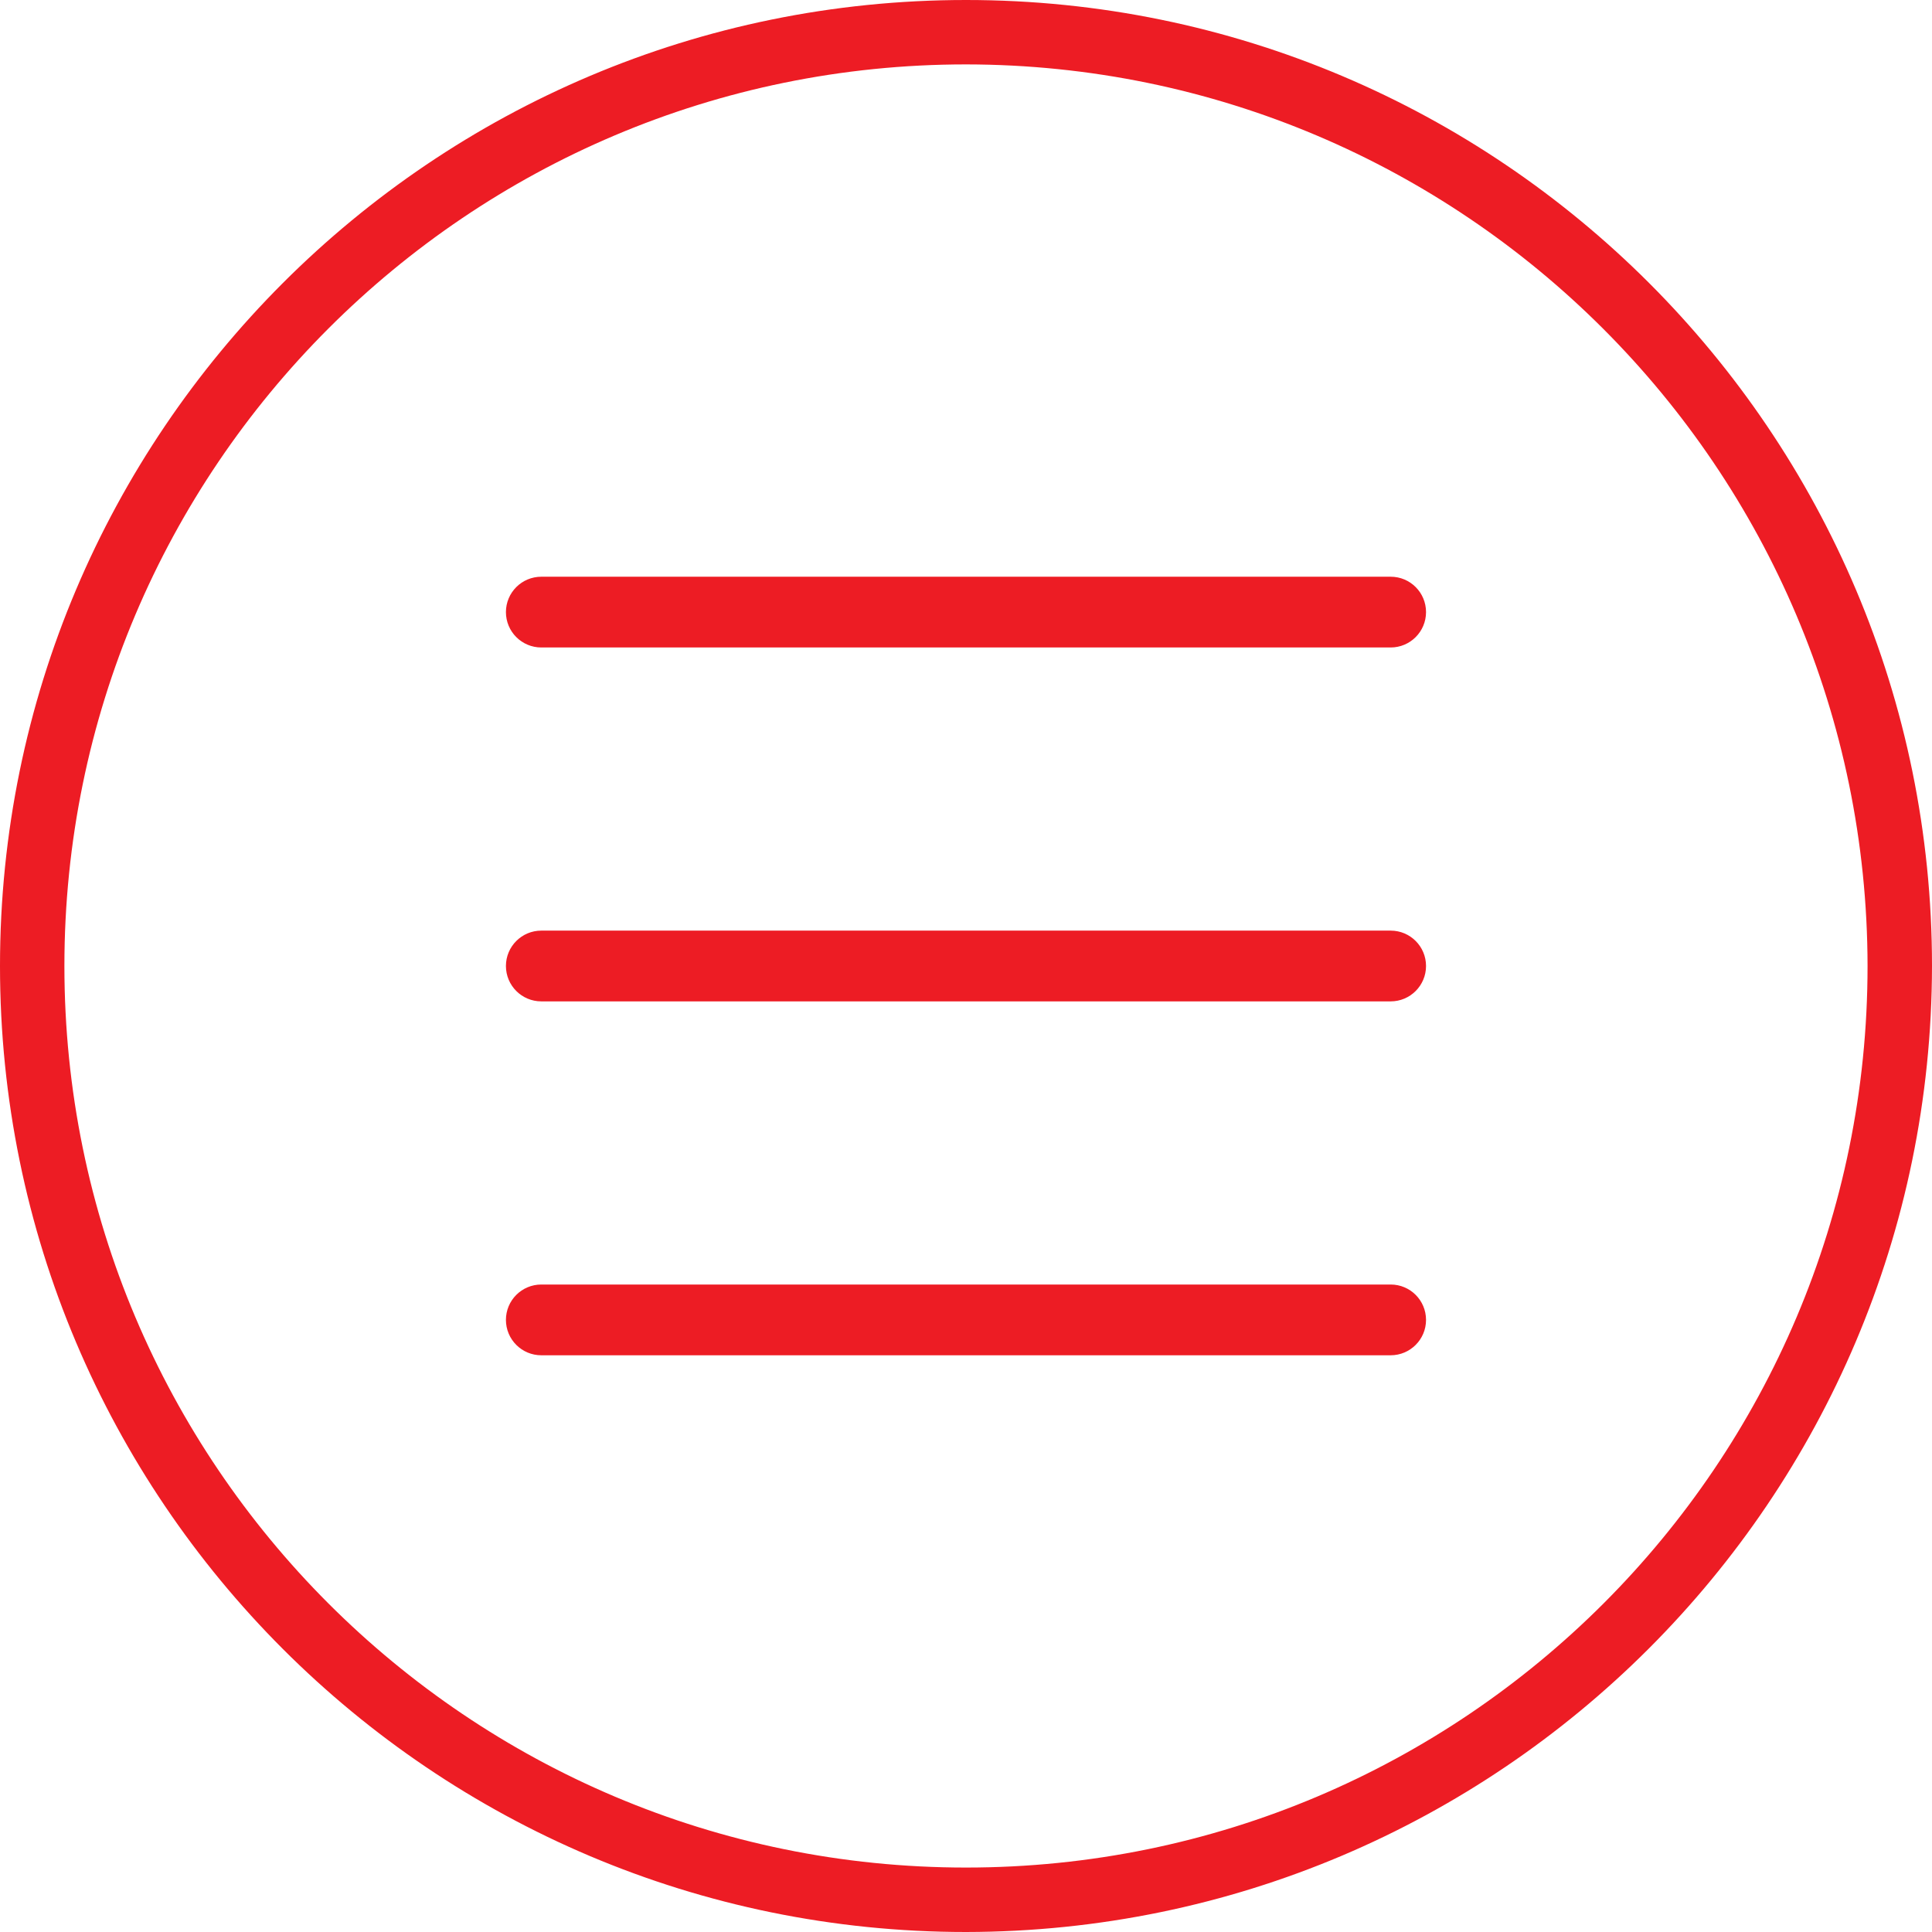
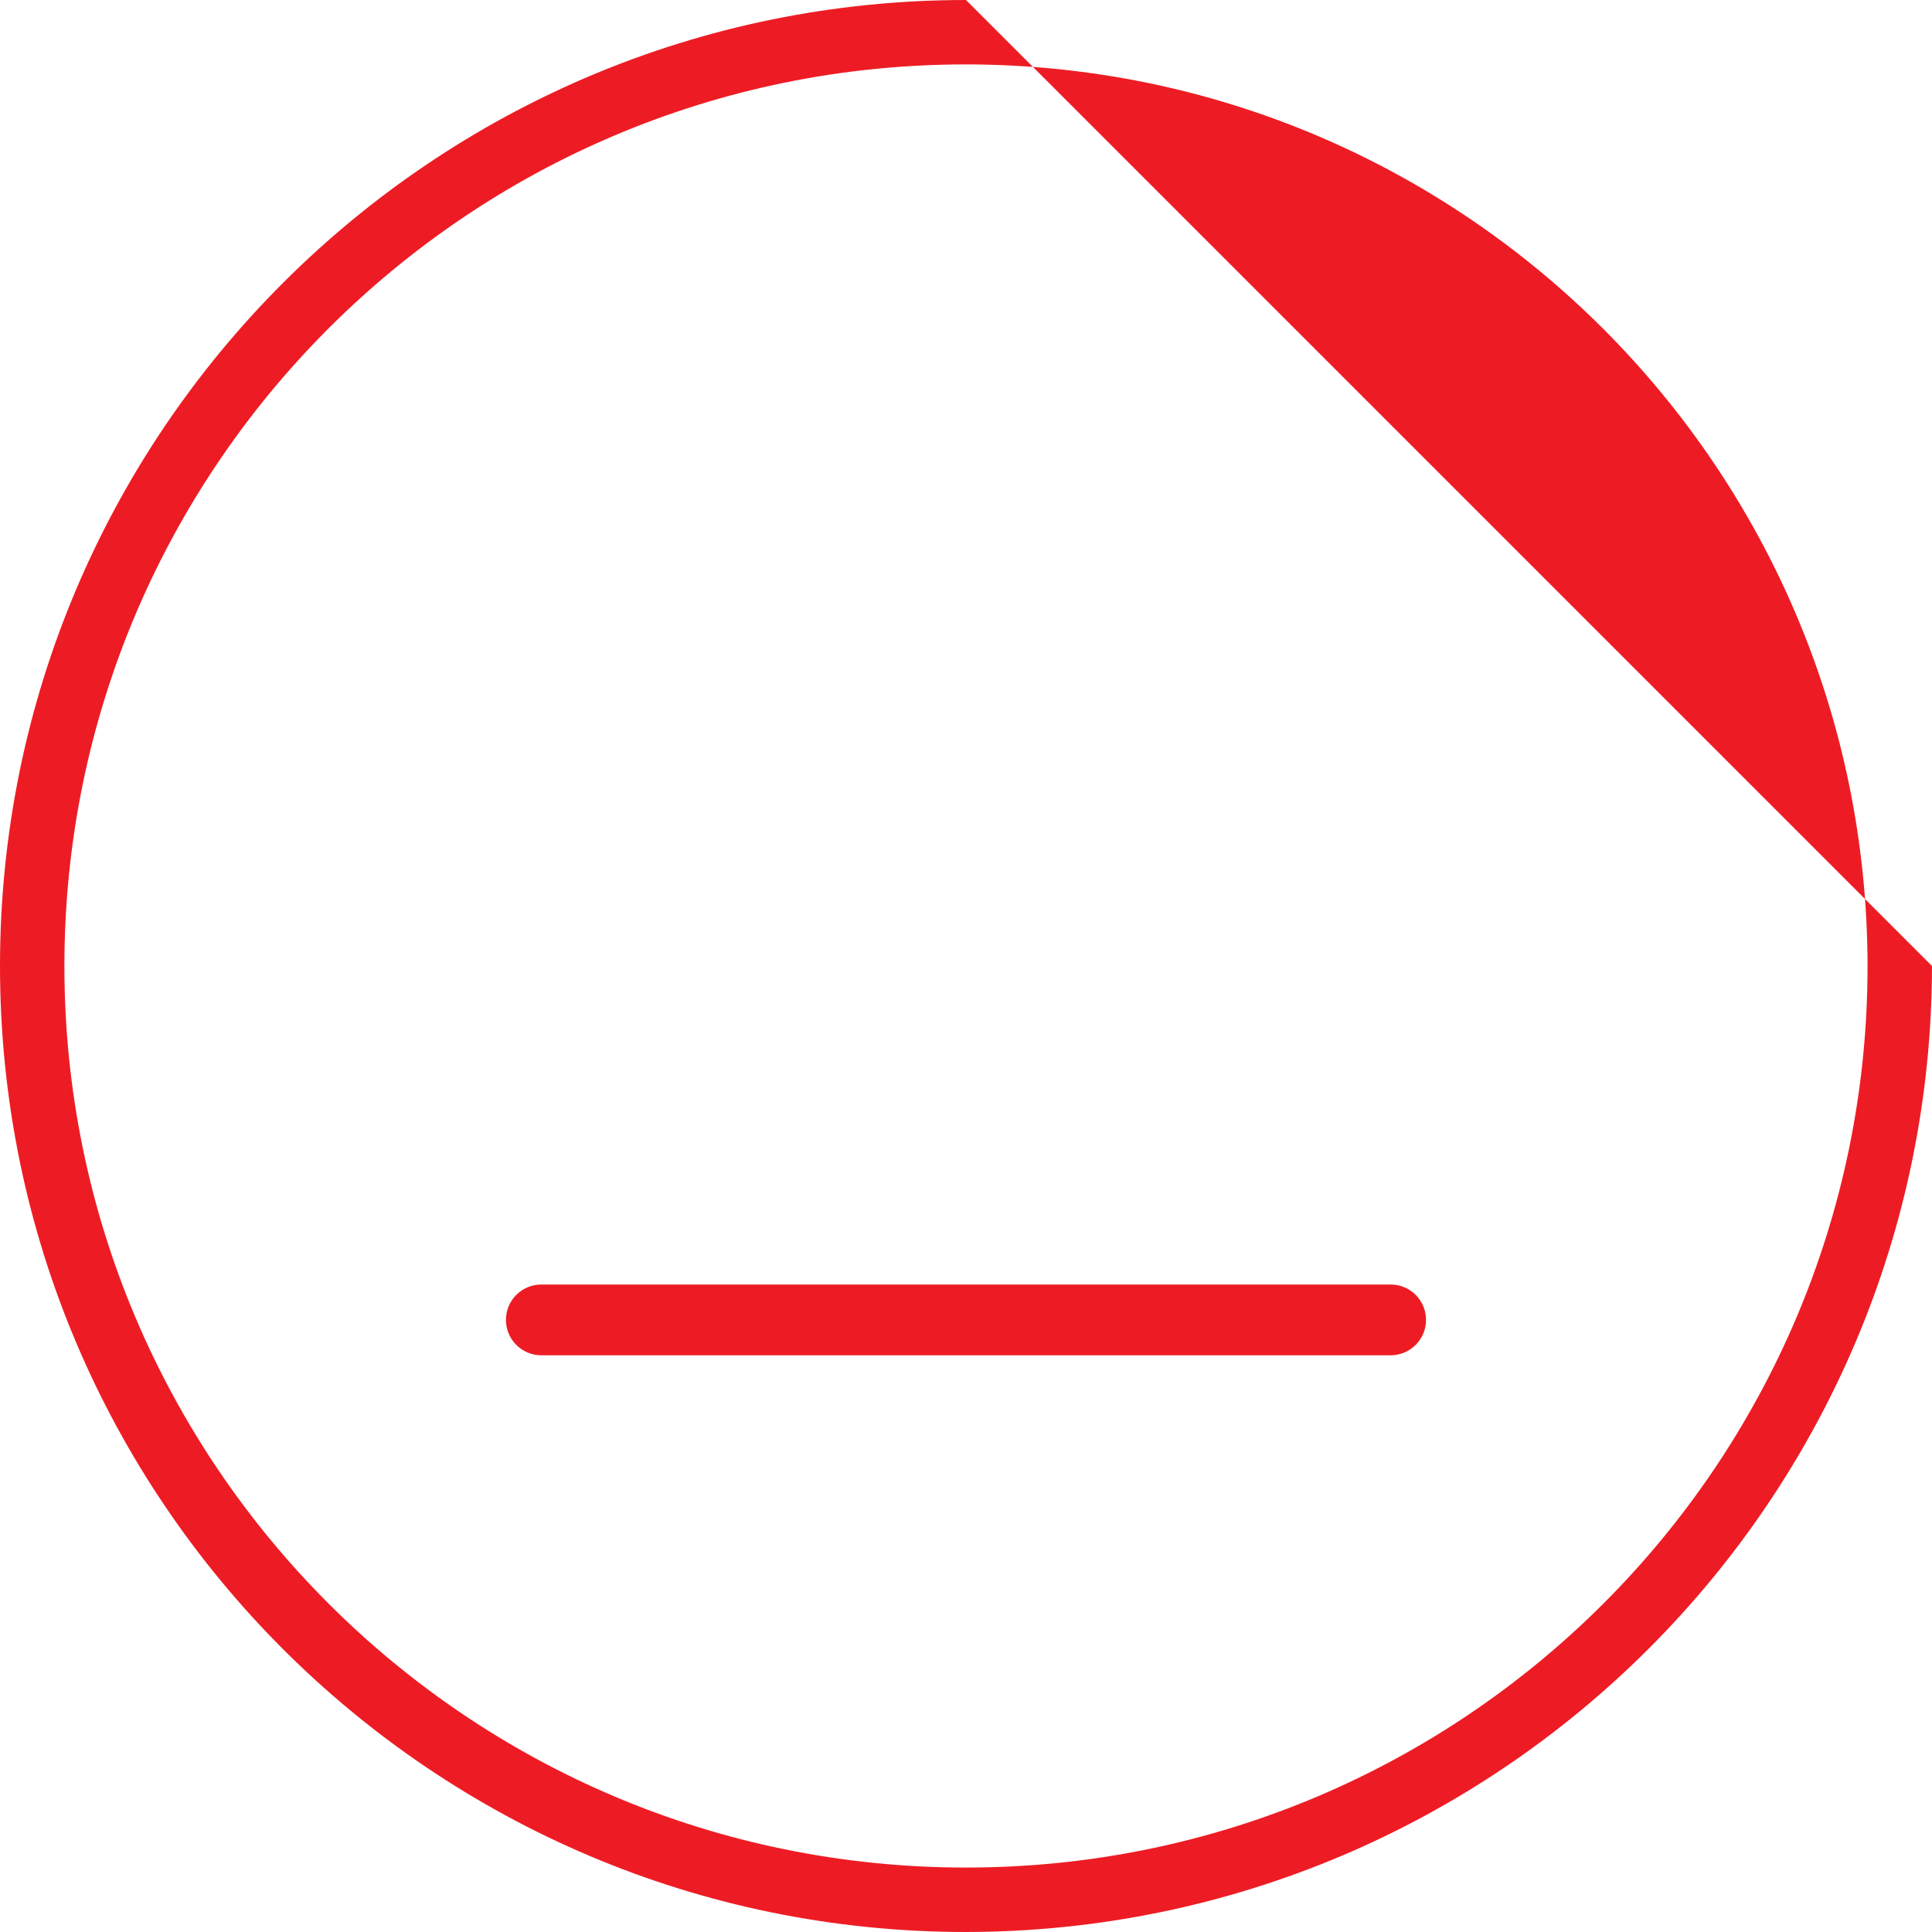
<svg xmlns="http://www.w3.org/2000/svg" version="1.1" id="Layer_1" x="0px" y="0px" width="45px" height="45px" viewBox="0 0 45 45" enable-background="new 0 0 45 45" xml:space="preserve">
  <g>
    <g>
      <g>
-         <path fill="#ED1C24" d="M22.5,0C10.074,0,0,10.075,0,22.5C0,34.926,10.074,45,22.5,45C34.919,44.984,44.984,34.919,45,22.5     C45,10.075,34.926,0,22.5,0z M22.5,43.499c-11.598,0-21-9.401-21-20.999s9.402-21,21-21c11.592,0.012,20.985,9.408,20.999,21     C43.499,34.098,34.098,43.499,22.5,43.499z" />
+         <path fill="#ED1C24" d="M22.5,0C10.074,0,0,10.075,0,22.5C0,34.926,10.074,45,22.5,45C34.919,44.984,44.984,34.919,45,22.5     z M22.5,43.499c-11.598,0-21-9.401-21-20.999s9.402-21,21-21c11.592,0.012,20.985,9.408,20.999,21     C43.499,34.098,34.098,43.499,22.5,43.499z" />
      </g>
    </g>
    <g>
      <g>
-         <path fill="#ED1C24" d="M32.392,21.676H12.608c-0.455,0-0.824,0.369-0.824,0.824s0.369,0.824,0.824,0.824h19.783     c0.455,0,0.824-0.369,0.824-0.824S32.847,21.676,32.392,21.676z" />
-       </g>
+         </g>
    </g>
    <g>
      <g>
        <path fill="#ED1C24" d="M32.392,29.919H12.608c-0.455,0-0.824,0.369-0.824,0.824s0.369,0.824,0.824,0.824h19.783     c0.455,0,0.824-0.369,0.824-0.824S32.847,29.919,32.392,29.919z" />
      </g>
    </g>
    <g>
      <g>
-         <path fill="#ED1C24" d="M32.392,13.433H12.608c-0.455,0-0.824,0.369-0.824,0.824s0.369,0.824,0.824,0.824h19.783     c0.455,0,0.824-0.369,0.824-0.824S32.847,13.433,32.392,13.433z" />
-       </g>
+         </g>
    </g>
  </g>
</svg>